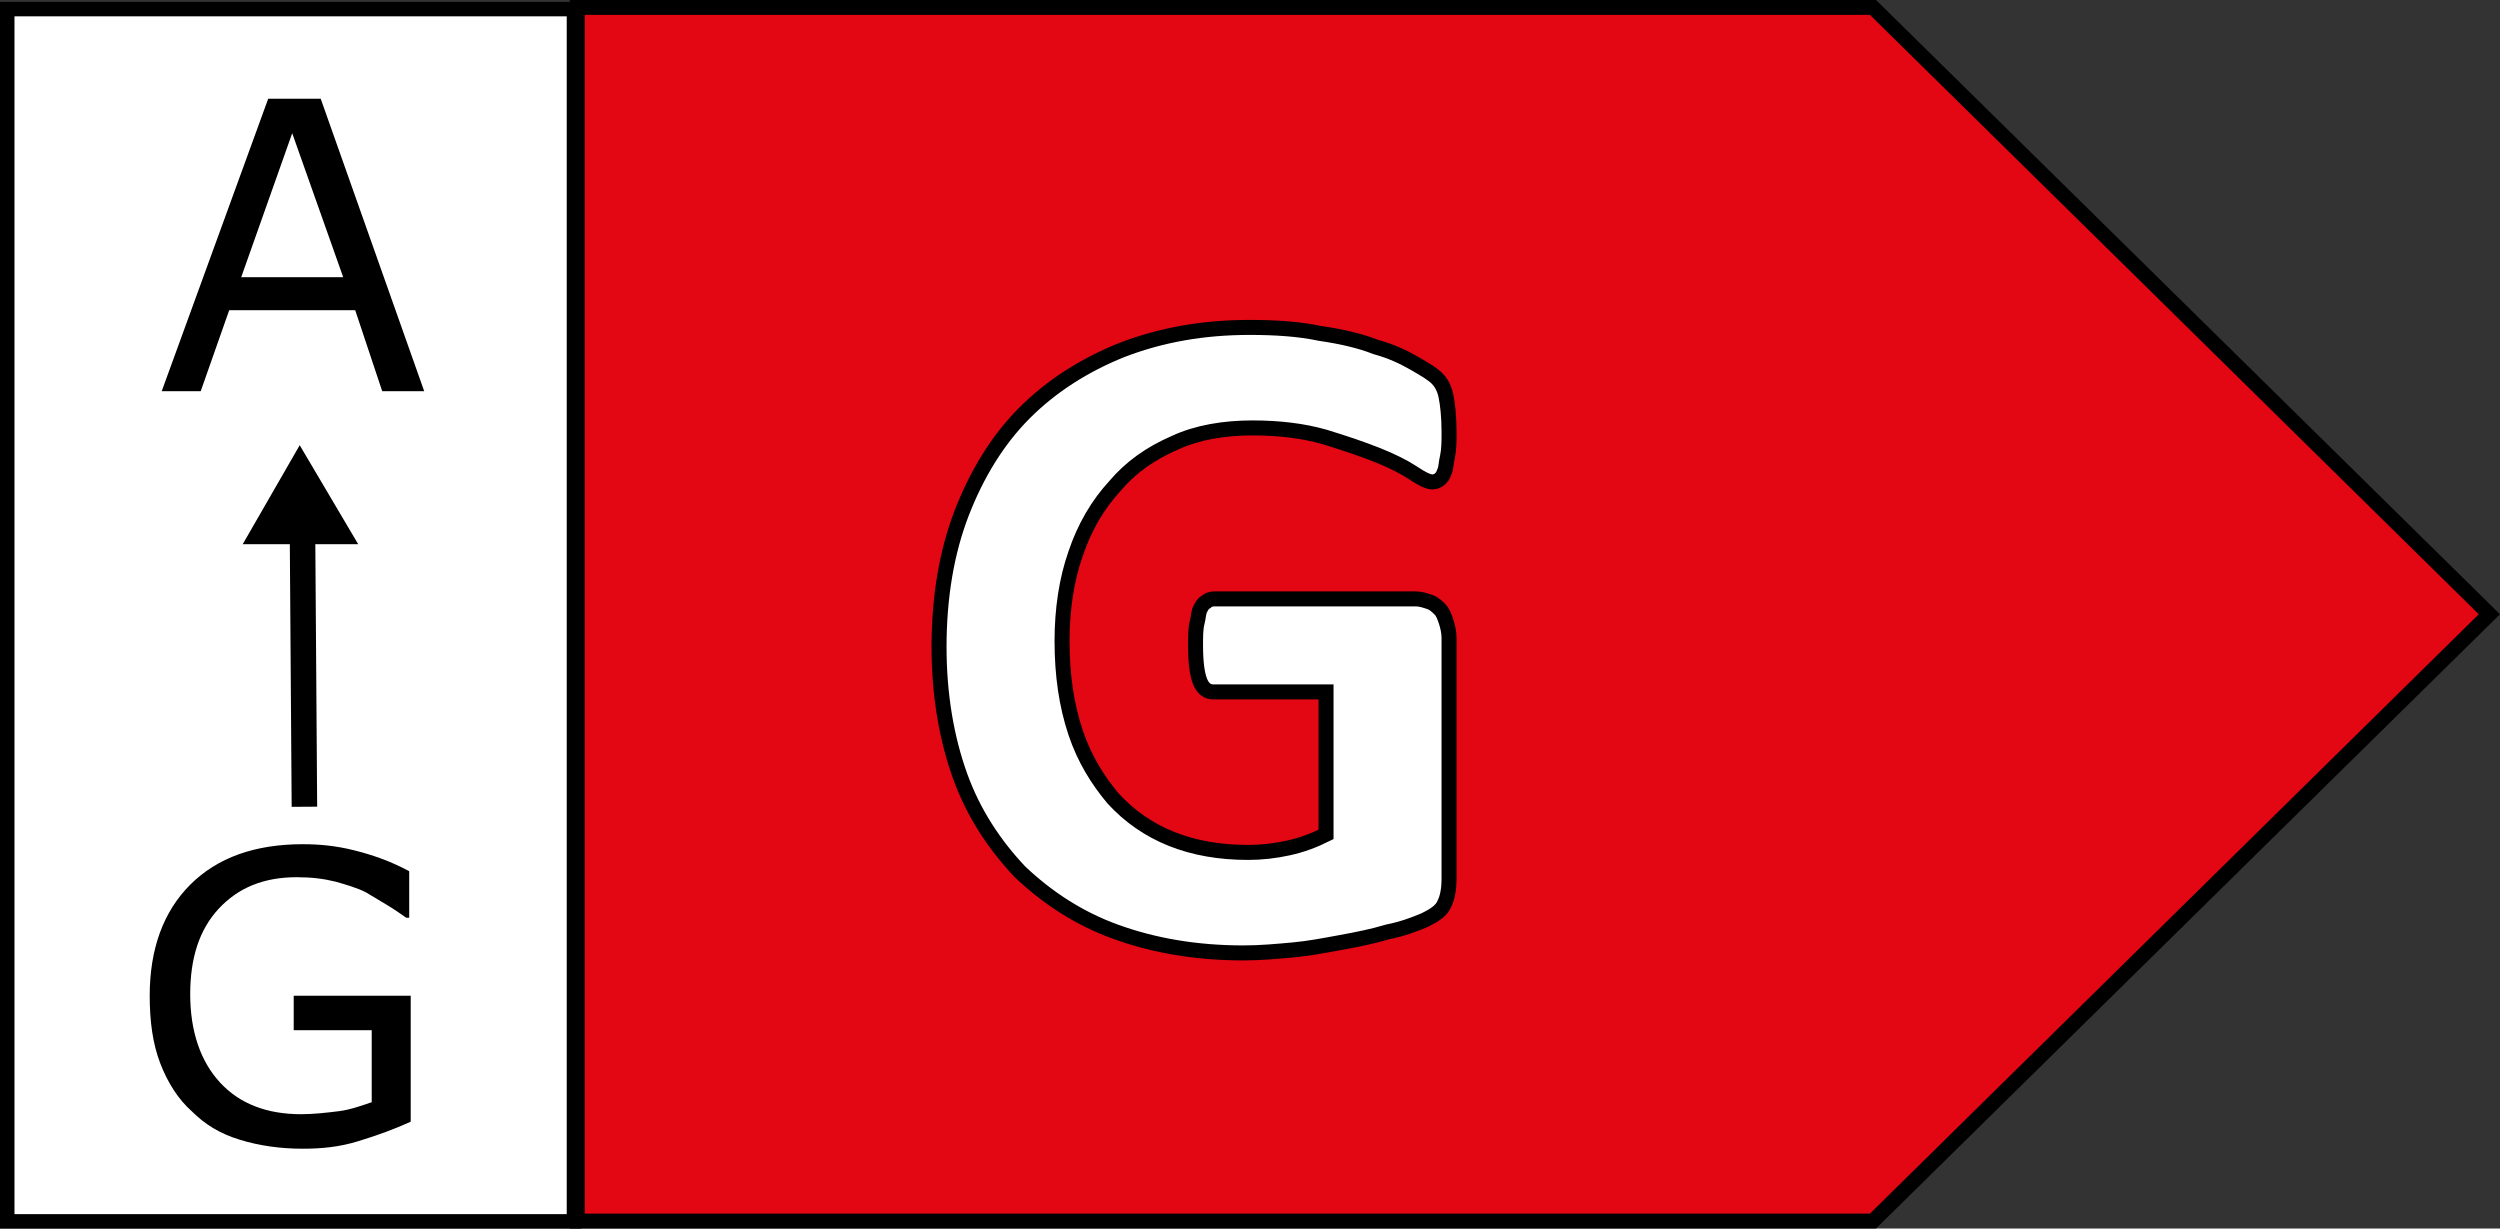
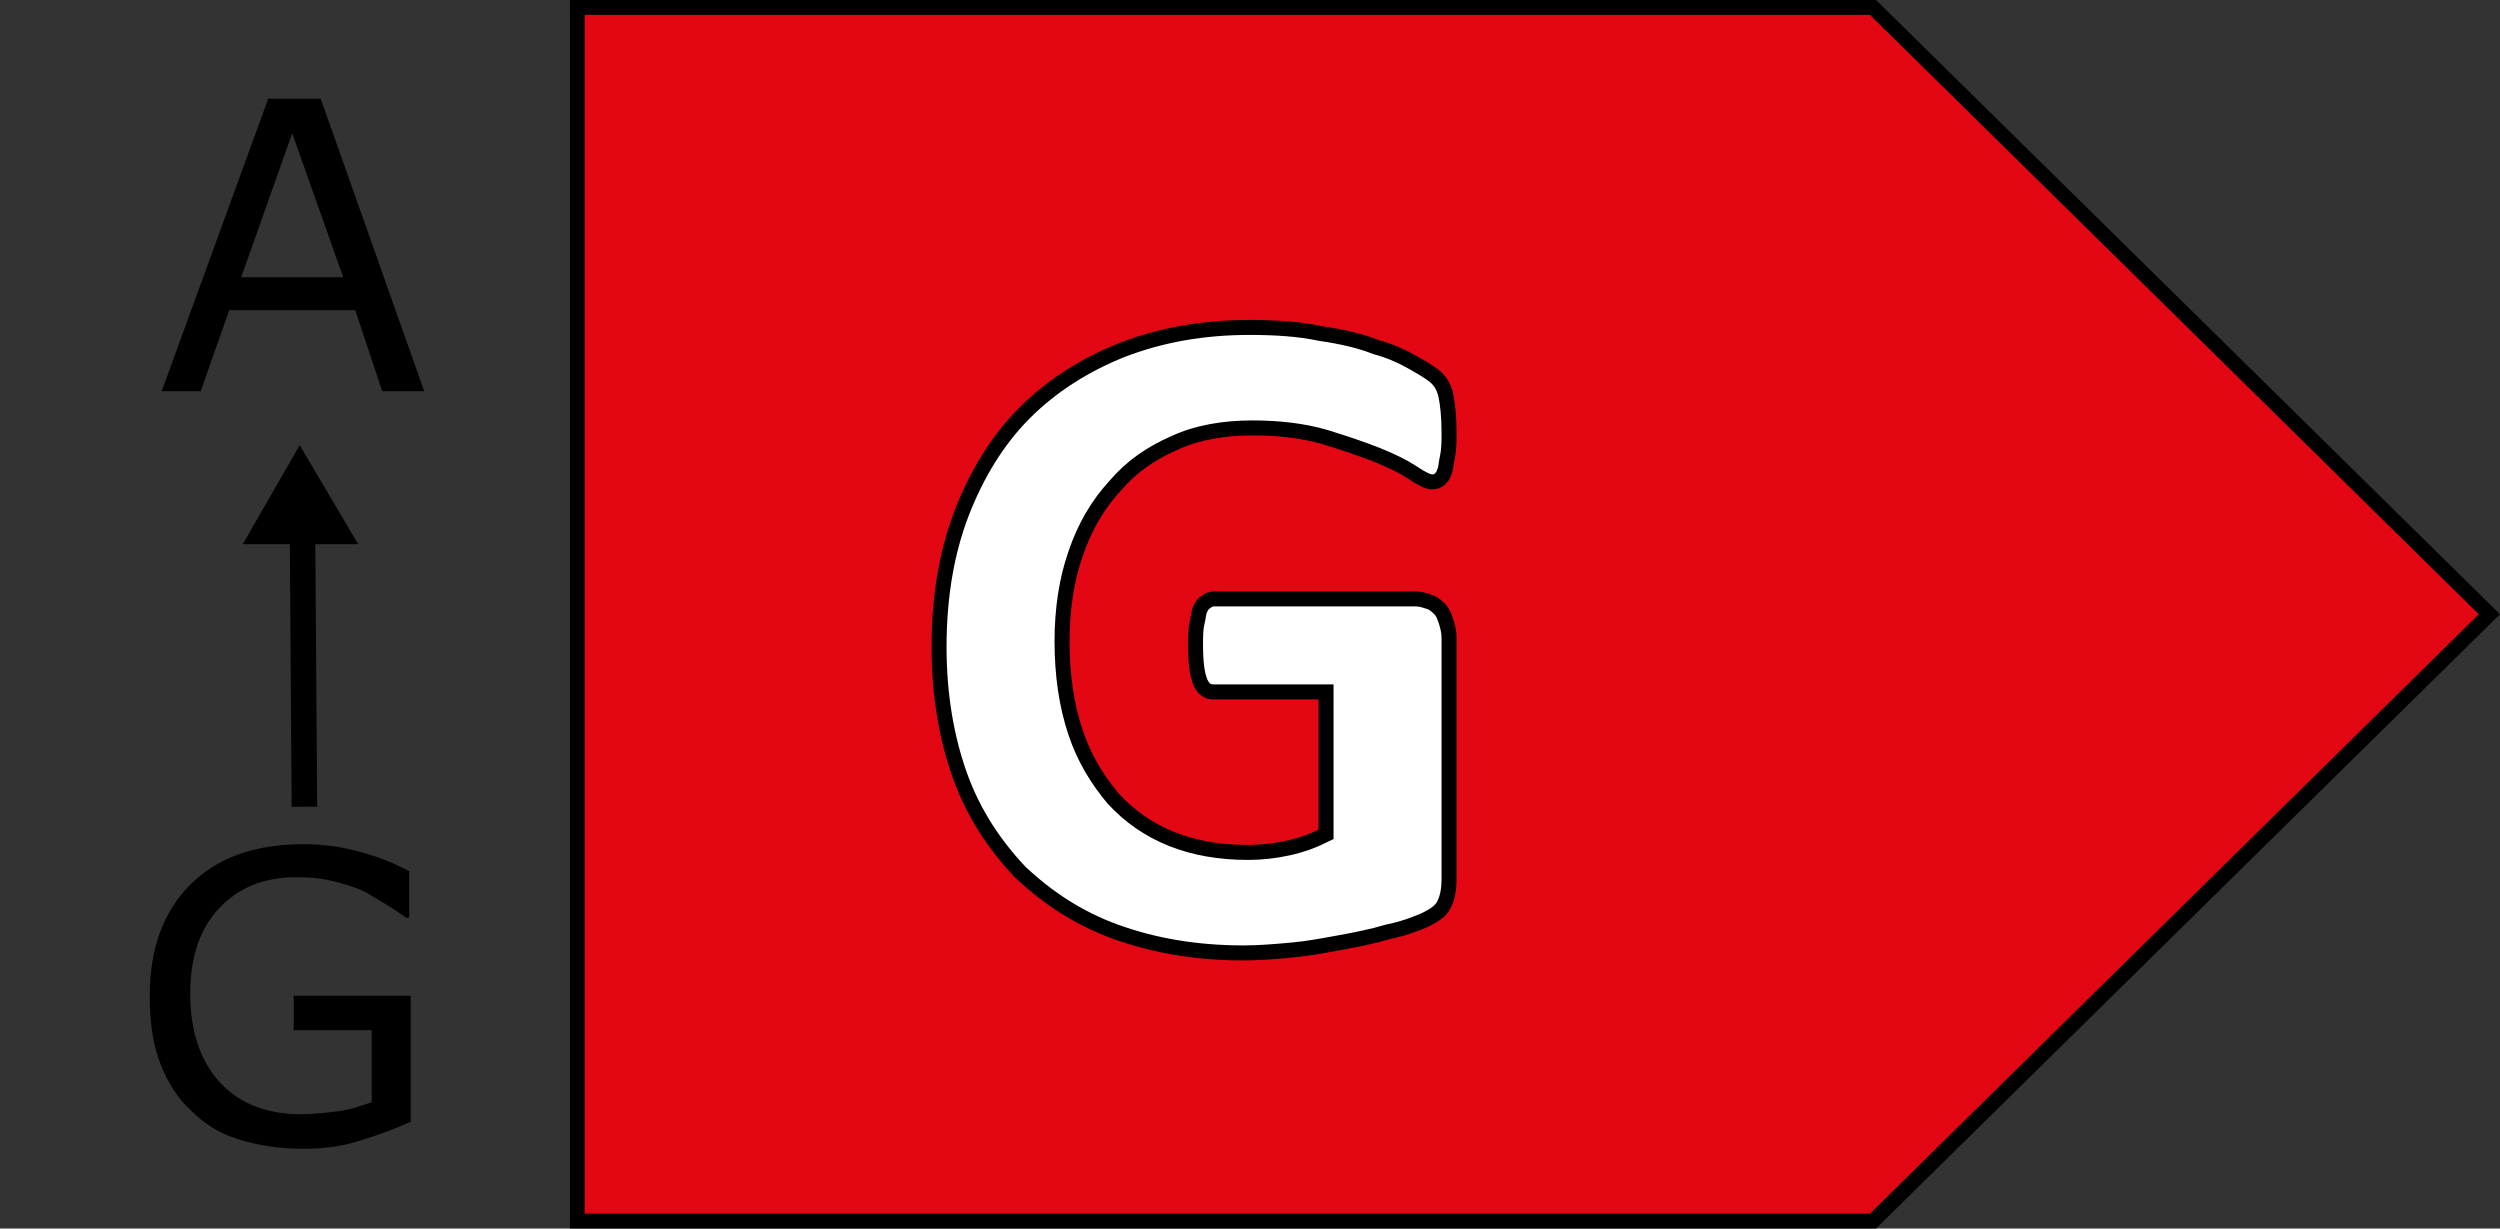
<svg xmlns="http://www.w3.org/2000/svg" xmlns:ns1="http://sodipodi.sourceforge.net/DTD/sodipodi-0.dtd" xmlns:ns2="http://www.inkscape.org/namespaces/inkscape" xmlns:xlink="http://www.w3.org/1999/xlink" version="1.1" id="Ebene_1" x="0px" y="0px" viewBox="0 0 60 29.485" xml:space="preserve" ns1:docname="G_arrow_60.svg" ns2:version="1.1.1 (3bf5ae0, 2021-09-20)" width="60" height="29.485" Creator="Gator">
  <rect x="0" y="0" width="60" height="29.485" fill="#333333" stroke="none" />
  <defs id="defs526">
    <linearGradient id="linearGradient848" ns2:swatch="solid">
      <stop style="stop-color:#000000;stop-opacity:1;" offset="0" id="stop846" />
    </linearGradient>
    <linearGradient ns2:collect="always" xlink:href="#linearGradient848" id="linearGradient871" gradientUnits="userSpaceOnUse" x1="69.7" y1="46.55" x2="103.7" y2="46.55" />
    <linearGradient ns2:collect="always" xlink:href="#linearGradient848" id="linearGradient873" gradientUnits="userSpaceOnUse" x1="69.7" y1="46.55" x2="103.7" y2="46.55" />
  </defs>
  <ns1:namedview id="namedview524" pagecolor="#ffffff" bordercolor="#666666" borderopacity="1.0" ns2:pageshadow="2" ns2:pageopacity="0.0" ns2:pagecheckerboard="0" showgrid="false" ns2:zoom="13.819369" ns2:cx="51.992244" ns2:cy="19.863425" ns2:window-width="1920" ns2:window-height="1025" ns2:window-x="0" ns2:window-y="27" ns2:window-maximized="1" ns2:current-layer="Ebene_1" />
  <style type="text/css" id="style499">
	.st0{fill:#FFFFFF;stroke:#000000;stroke-miterlimit:10;}
	.st1{fill:#E30613;}
	.st2{fill:#FFFFFF;}
</style>
  <g id="g851">
    <g id="g908">
-       <rect x="0.174" y="0.219" class="st0" width="13.601" height="29.093" id="rect501" style="stroke-width:0.347" />
      <g id="g505" transform="matrix(0.36,0,0,0.36,-2.347,-1.915)">
        <path d="M 34.8,31.4 H 32 L 30.2,26 h -8.4 l -1.9,5.4 h -2.6 l 7.1,-19.5 h 3.5 z M 29.4,23.8 26,14.2 22.6,23.8 Z" id="path503" />
      </g>
      <g id="g509" transform="matrix(0.36,0,0,0.36,-2.347,-1.915)">
-         <path d="m 33.9,80.1 c -1.1,0.5 -2.2,0.9 -3.5,1.3 -1.3,0.4 -2.5,0.5 -3.7,0.5 -1.5,0 -2.9,-0.2 -4.2,-0.6 -1.3,-0.4 -2.3,-1 -3.2,-1.9 -0.9,-0.8 -1.6,-1.9 -2.1,-3.2 -0.5,-1.3 -0.7,-2.8 -0.7,-4.5 0,-3.1 0.9,-5.6 2.7,-7.4 1.8,-1.8 4.3,-2.7 7.5,-2.7 1.1,0 2.2,0.1 3.4,0.4 1.2,0.3 2.4,0.7 3.7,1.4 v 3.1 h -0.2 c -0.3,-0.2 -0.7,-0.5 -1.2,-0.8 -0.5,-0.3 -1,-0.6 -1.5,-0.9 -0.6,-0.3 -1.3,-0.5 -2,-0.7 -0.8,-0.2 -1.6,-0.3 -2.6,-0.3 -2.2,0 -3.9,0.7 -5.2,2.1 -1.3,1.4 -1.9,3.3 -1.9,5.7 0,2.5 0.7,4.5 2,5.9 1.3,1.4 3.1,2.1 5.4,2.1 0.8,0 1.7,-0.1 2.5,-0.2 0.8,-0.1 1.6,-0.4 2.2,-0.6 V 74 h -5.2 v -2.3 h 7.8 z" id="path507" />
+         <path d="m 33.9,80.1 c -1.1,0.5 -2.2,0.9 -3.5,1.3 -1.3,0.4 -2.5,0.5 -3.7,0.5 -1.5,0 -2.9,-0.2 -4.2,-0.6 -1.3,-0.4 -2.3,-1 -3.2,-1.9 -0.9,-0.8 -1.6,-1.9 -2.1,-3.2 -0.5,-1.3 -0.7,-2.8 -0.7,-4.5 0,-3.1 0.9,-5.6 2.7,-7.4 1.8,-1.8 4.3,-2.7 7.5,-2.7 1.1,0 2.2,0.1 3.4,0.4 1.2,0.3 2.4,0.7 3.7,1.4 v 3.1 h -0.2 c -0.3,-0.2 -0.7,-0.5 -1.2,-0.8 -0.5,-0.3 -1,-0.6 -1.5,-0.9 -0.6,-0.3 -1.3,-0.5 -2,-0.7 -0.8,-0.2 -1.6,-0.3 -2.6,-0.3 -2.2,0 -3.9,0.7 -5.2,2.1 -1.3,1.4 -1.9,3.3 -1.9,5.7 0,2.5 0.7,4.5 2,5.9 1.3,1.4 3.1,2.1 5.4,2.1 0.8,0 1.7,-0.1 2.5,-0.2 0.8,-0.1 1.6,-0.4 2.2,-0.6 V 74 h -5.2 v -2.3 h 7.8 " id="path507" />
      </g>
      <g id="g515" transform="matrix(0.36,0,0,0.36,-2.347,-1.915)">
        <rect x="25.9" y="40.4" transform="matrix(1,-0.007,0.007,1,-0.35,0.19)" width="1.7" height="18.7" id="rect511" />
        <polygon points="26.5,35 22.7,41.6 30.4,41.6 " id="polygon513" />
      </g>
      <polygon class="st1" points="45.5,4.3 45.5,86.6 131.2,86.6 173,45.5 131.2,4.3 " id="polygon517" transform="matrix(0.36,0,0,0.355,-2.484,-1.395)" />
      <g id="g521" transform="matrix(0.36,0,0,0.36,-2.555,-1.394)" style="stroke:url(#linearGradient873)">
        <path class="st2" d="m 103.7,32.7 c 0,0.6 0,1.1 -0.1,1.6 -0.1,0.4 -0.1,0.8 -0.2,1 -0.1,0.3 -0.2,0.4 -0.3,0.5 -0.1,0.1 -0.3,0.2 -0.5,0.2 -0.3,0 -0.7,-0.2 -1.3,-0.6 -0.6,-0.4 -1.4,-0.8 -2.4,-1.2 -1,-0.4 -2.2,-0.8 -3.5,-1.2 -1.4,-0.4 -3,-0.6 -4.8,-0.6 -1.9,0 -3.7,0.3 -5.2,1 -1.6,0.7 -2.9,1.6 -4,2.9 -1.1,1.2 -2,2.7 -2.6,4.5 -0.6,1.7 -0.9,3.7 -0.9,5.8 0,2.3 0.3,4.3 0.9,6.1 0.6,1.8 1.5,3.2 2.5,4.4 1.1,1.2 2.4,2.1 3.9,2.7 1.5,0.6 3.2,0.9 5.1,0.9 0.9,0 1.8,-0.1 2.7,-0.3 0.9,-0.2 1.7,-0.5 2.5,-0.9 V 50 H 88 c -0.4,0 -0.7,-0.2 -0.9,-0.7 -0.2,-0.5 -0.3,-1.3 -0.3,-2.4 0,-0.6 0,-1.1 0.1,-1.5 0.1,-0.4 0.1,-0.7 0.2,-0.9 0.1,-0.2 0.2,-0.4 0.4,-0.5 0.1,-0.1 0.3,-0.2 0.5,-0.2 h 13.5 c 0.3,0 0.6,0.1 0.9,0.2 0.3,0.1 0.5,0.3 0.7,0.5 0.2,0.2 0.3,0.5 0.4,0.8 0.1,0.3 0.2,0.7 0.2,1.1 v 16.1 c 0,0.6 -0.1,1.2 -0.3,1.6 -0.2,0.5 -0.7,0.8 -1.3,1.1 -0.7,0.3 -1.5,0.6 -2.5,0.8 -1,0.3 -2,0.5 -3.1,0.7 -1.1,0.2 -2.1,0.4 -3.2,0.5 -1.1,0.1 -2.2,0.2 -3.3,0.2 -3.2,0 -6,-0.5 -8.5,-1.4 -2.5,-0.9 -4.6,-2.3 -6.4,-4 -1.7,-1.8 -3.1,-3.9 -4,-6.4 -0.9,-2.5 -1.4,-5.4 -1.4,-8.6 0,-3.3 0.5,-6.3 1.5,-8.9 1,-2.6 2.4,-4.9 4.2,-6.7 1.8,-1.8 4,-3.2 6.5,-4.2 2.6,-1 5.4,-1.5 8.5,-1.5 1.7,0 3.3,0.1 4.7,0.4 1.4,0.2 2.7,0.5 3.7,0.9 1.1,0.3 1.9,0.7 2.6,1.1 0.7,0.4 1.2,0.7 1.5,1 0.3,0.3 0.5,0.7 0.6,1.2 0.1,0.5 0.2,1.3 0.2,2.4 z" id="path519" style="stroke:url(#linearGradient871)" />
      </g>
      <path style="fill:none;stroke:#000000;stroke-width:0.357px;stroke-linecap:butt;stroke-linejoin:miter;stroke-opacity:1" d="M 13.855,0.179 H 44.952 L 59.745,14.742 44.952,29.305 H 13.855 Z" id="path212" />
    </g>
  </g>
</svg>